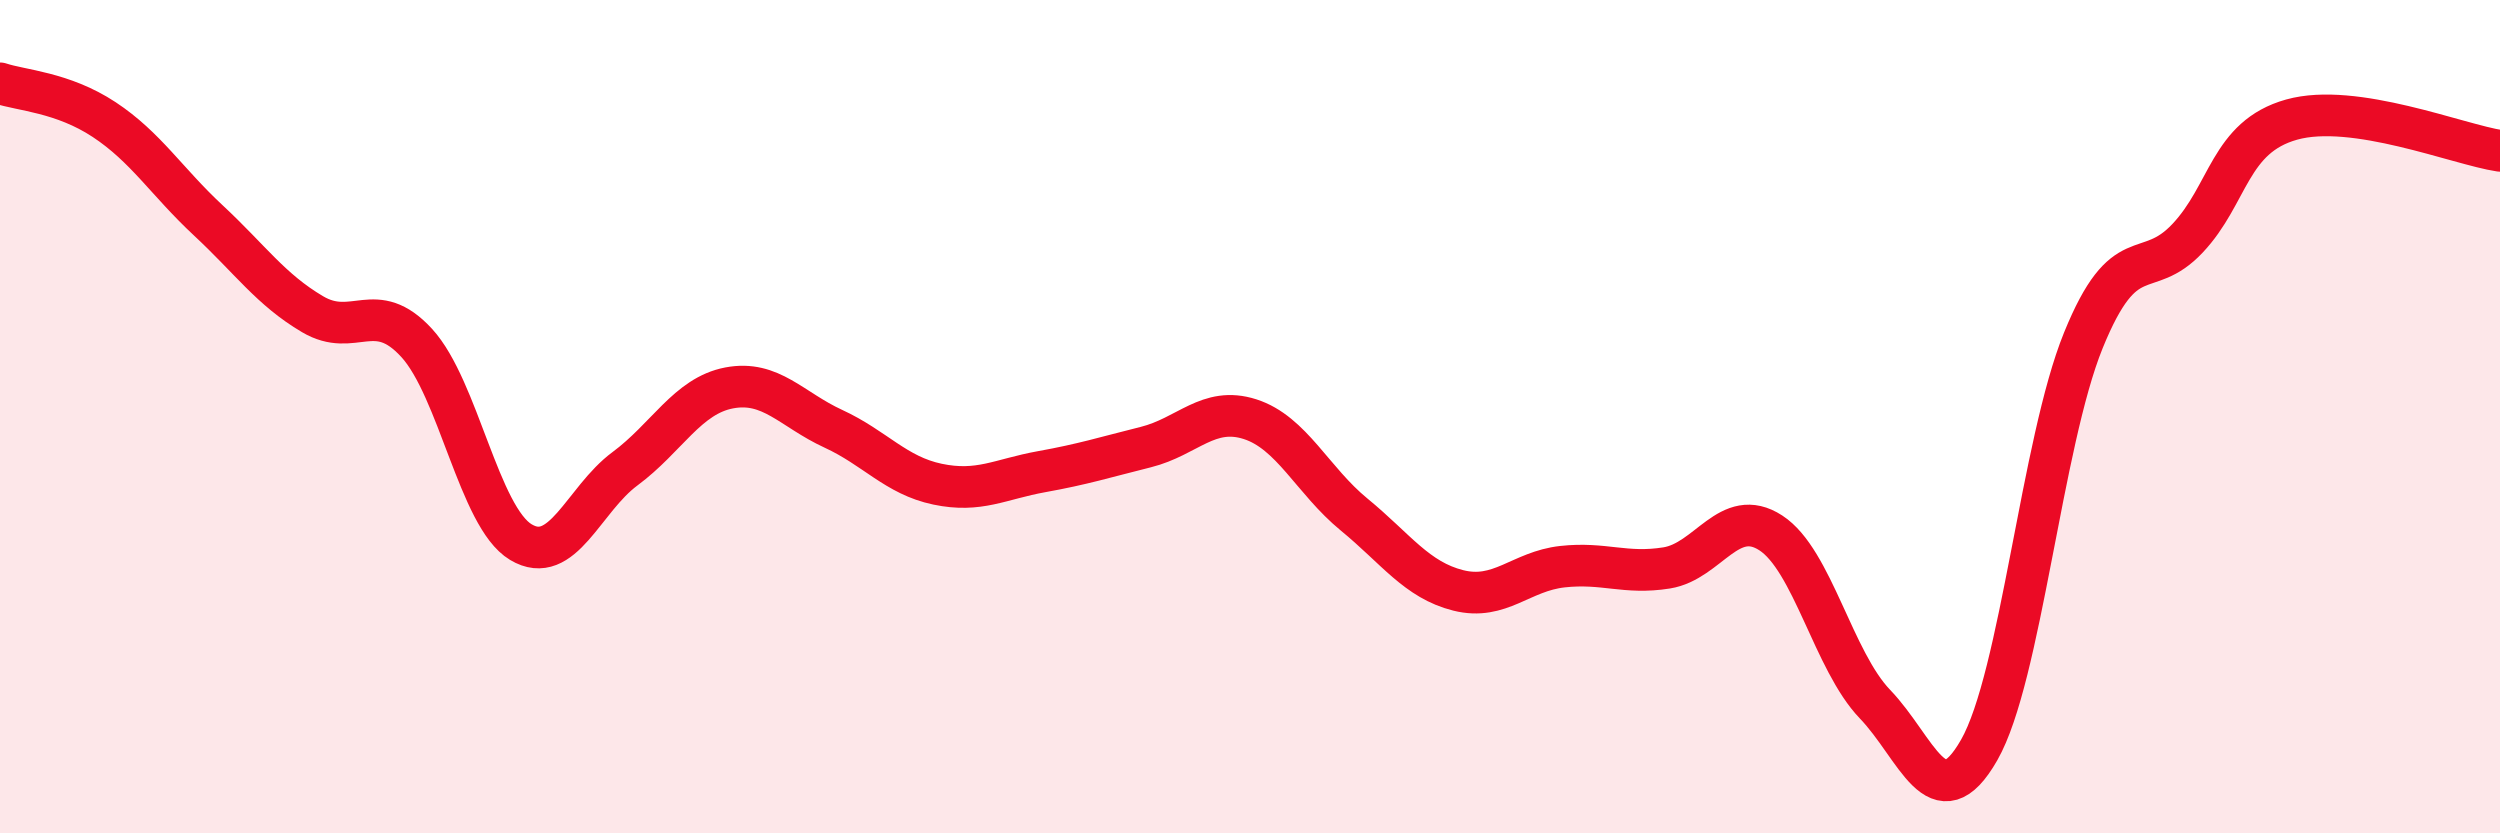
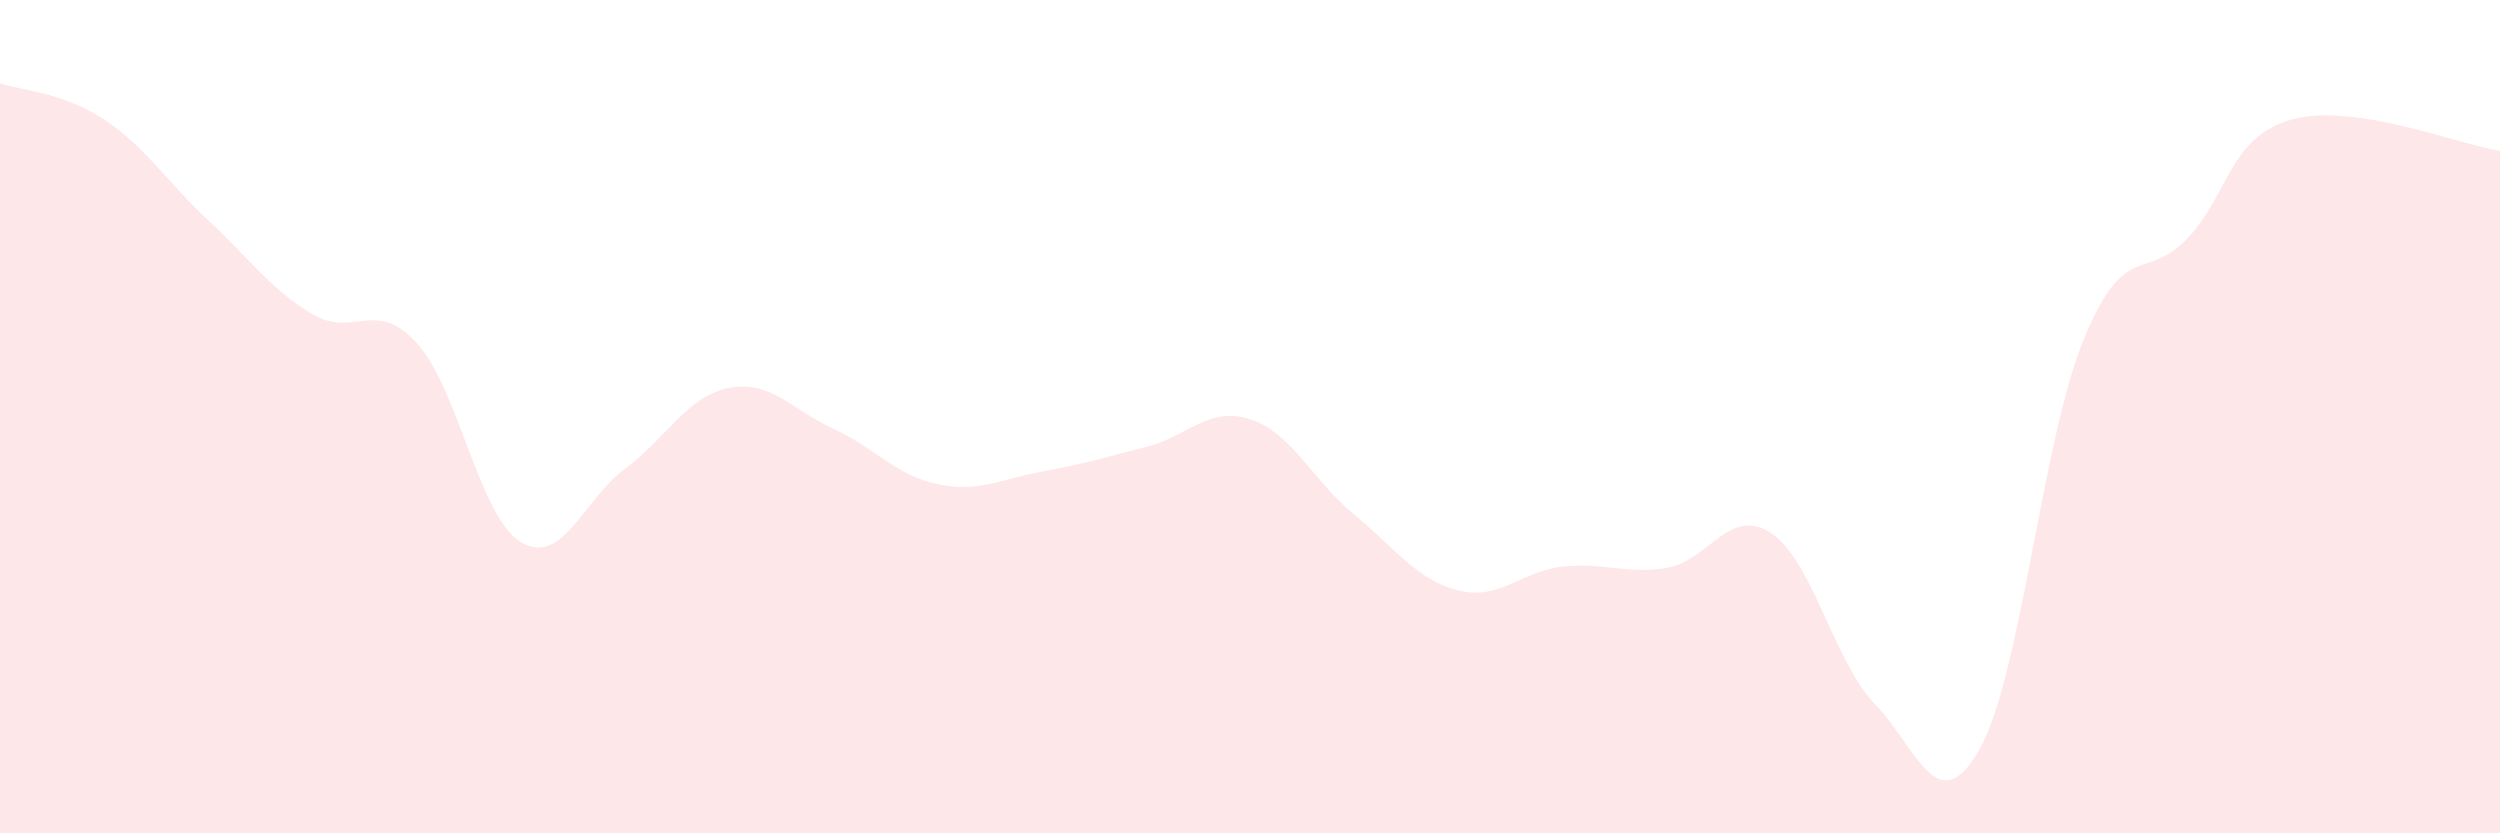
<svg xmlns="http://www.w3.org/2000/svg" width="60" height="20" viewBox="0 0 60 20">
  <path d="M 0,2 C 0.5,2.17 1.5,2.21 2.5,2.87 C 3.5,3.53 4,4.36 5,5.29 C 6,6.22 6.5,6.95 7.5,7.54 C 8.5,8.13 9,7.14 10,8.23 C 11,9.32 11.5,12.41 12.5,13.01 C 13.5,13.61 14,11.99 15,11.25 C 16,10.51 16.5,9.5 17.5,9.31 C 18.5,9.12 19,9.83 20,10.29 C 21,10.75 21.5,11.41 22.5,11.62 C 23.5,11.83 24,11.5 25,11.32 C 26,11.14 26.5,10.98 27.5,10.73 C 28.5,10.48 29,9.74 30,10.06 C 31,10.38 31.5,11.53 32.5,12.35 C 33.5,13.17 34,13.92 35,14.17 C 36,14.42 36.5,13.71 37.5,13.6 C 38.5,13.49 39,13.79 40,13.63 C 41,13.47 41.5,12.14 42.5,12.79 C 43.5,13.44 44,15.86 45,16.9 C 46,17.94 46.5,19.75 47.5,18 C 48.5,16.25 49,10.63 50,8.17 C 51,5.71 51.5,6.78 52.5,5.72 C 53.5,4.66 53.5,3.29 55,2.87 C 56.5,2.45 59,3.47 60,3.62L60 20L0 20Z" fill="#EB0A25" opacity="0.1" stroke-linecap="round" stroke-linejoin="round" />
-   <path d="M 0,2 C 0.5,2.17 1.5,2.21 2.5,2.87 C 3.5,3.53 4,4.36 5,5.29 C 6,6.22 6.5,6.95 7.5,7.54 C 8.5,8.13 9,7.14 10,8.23 C 11,9.32 11.5,12.41 12.5,13.01 C 13.5,13.61 14,11.99 15,11.25 C 16,10.51 16.5,9.5 17.5,9.31 C 18.5,9.12 19,9.83 20,10.29 C 21,10.75 21.5,11.41 22.5,11.62 C 23.5,11.83 24,11.5 25,11.32 C 26,11.14 26.5,10.98 27.5,10.73 C 28.5,10.48 29,9.74 30,10.06 C 31,10.38 31.5,11.53 32.5,12.35 C 33.5,13.17 34,13.92 35,14.17 C 36,14.42 36.5,13.71 37.5,13.6 C 38.5,13.49 39,13.79 40,13.63 C 41,13.47 41.5,12.14 42.5,12.79 C 43.5,13.44 44,15.86 45,16.9 C 46,17.94 46.5,19.75 47.5,18 C 48.5,16.25 49,10.63 50,8.17 C 51,5.71 51.5,6.78 52.5,5.72 C 53.5,4.66 53.5,3.29 55,2.87 C 56.5,2.45 59,3.47 60,3.62" stroke="#EB0A25" stroke-width="1" fill="none" stroke-linecap="round" stroke-linejoin="round" />
</svg>